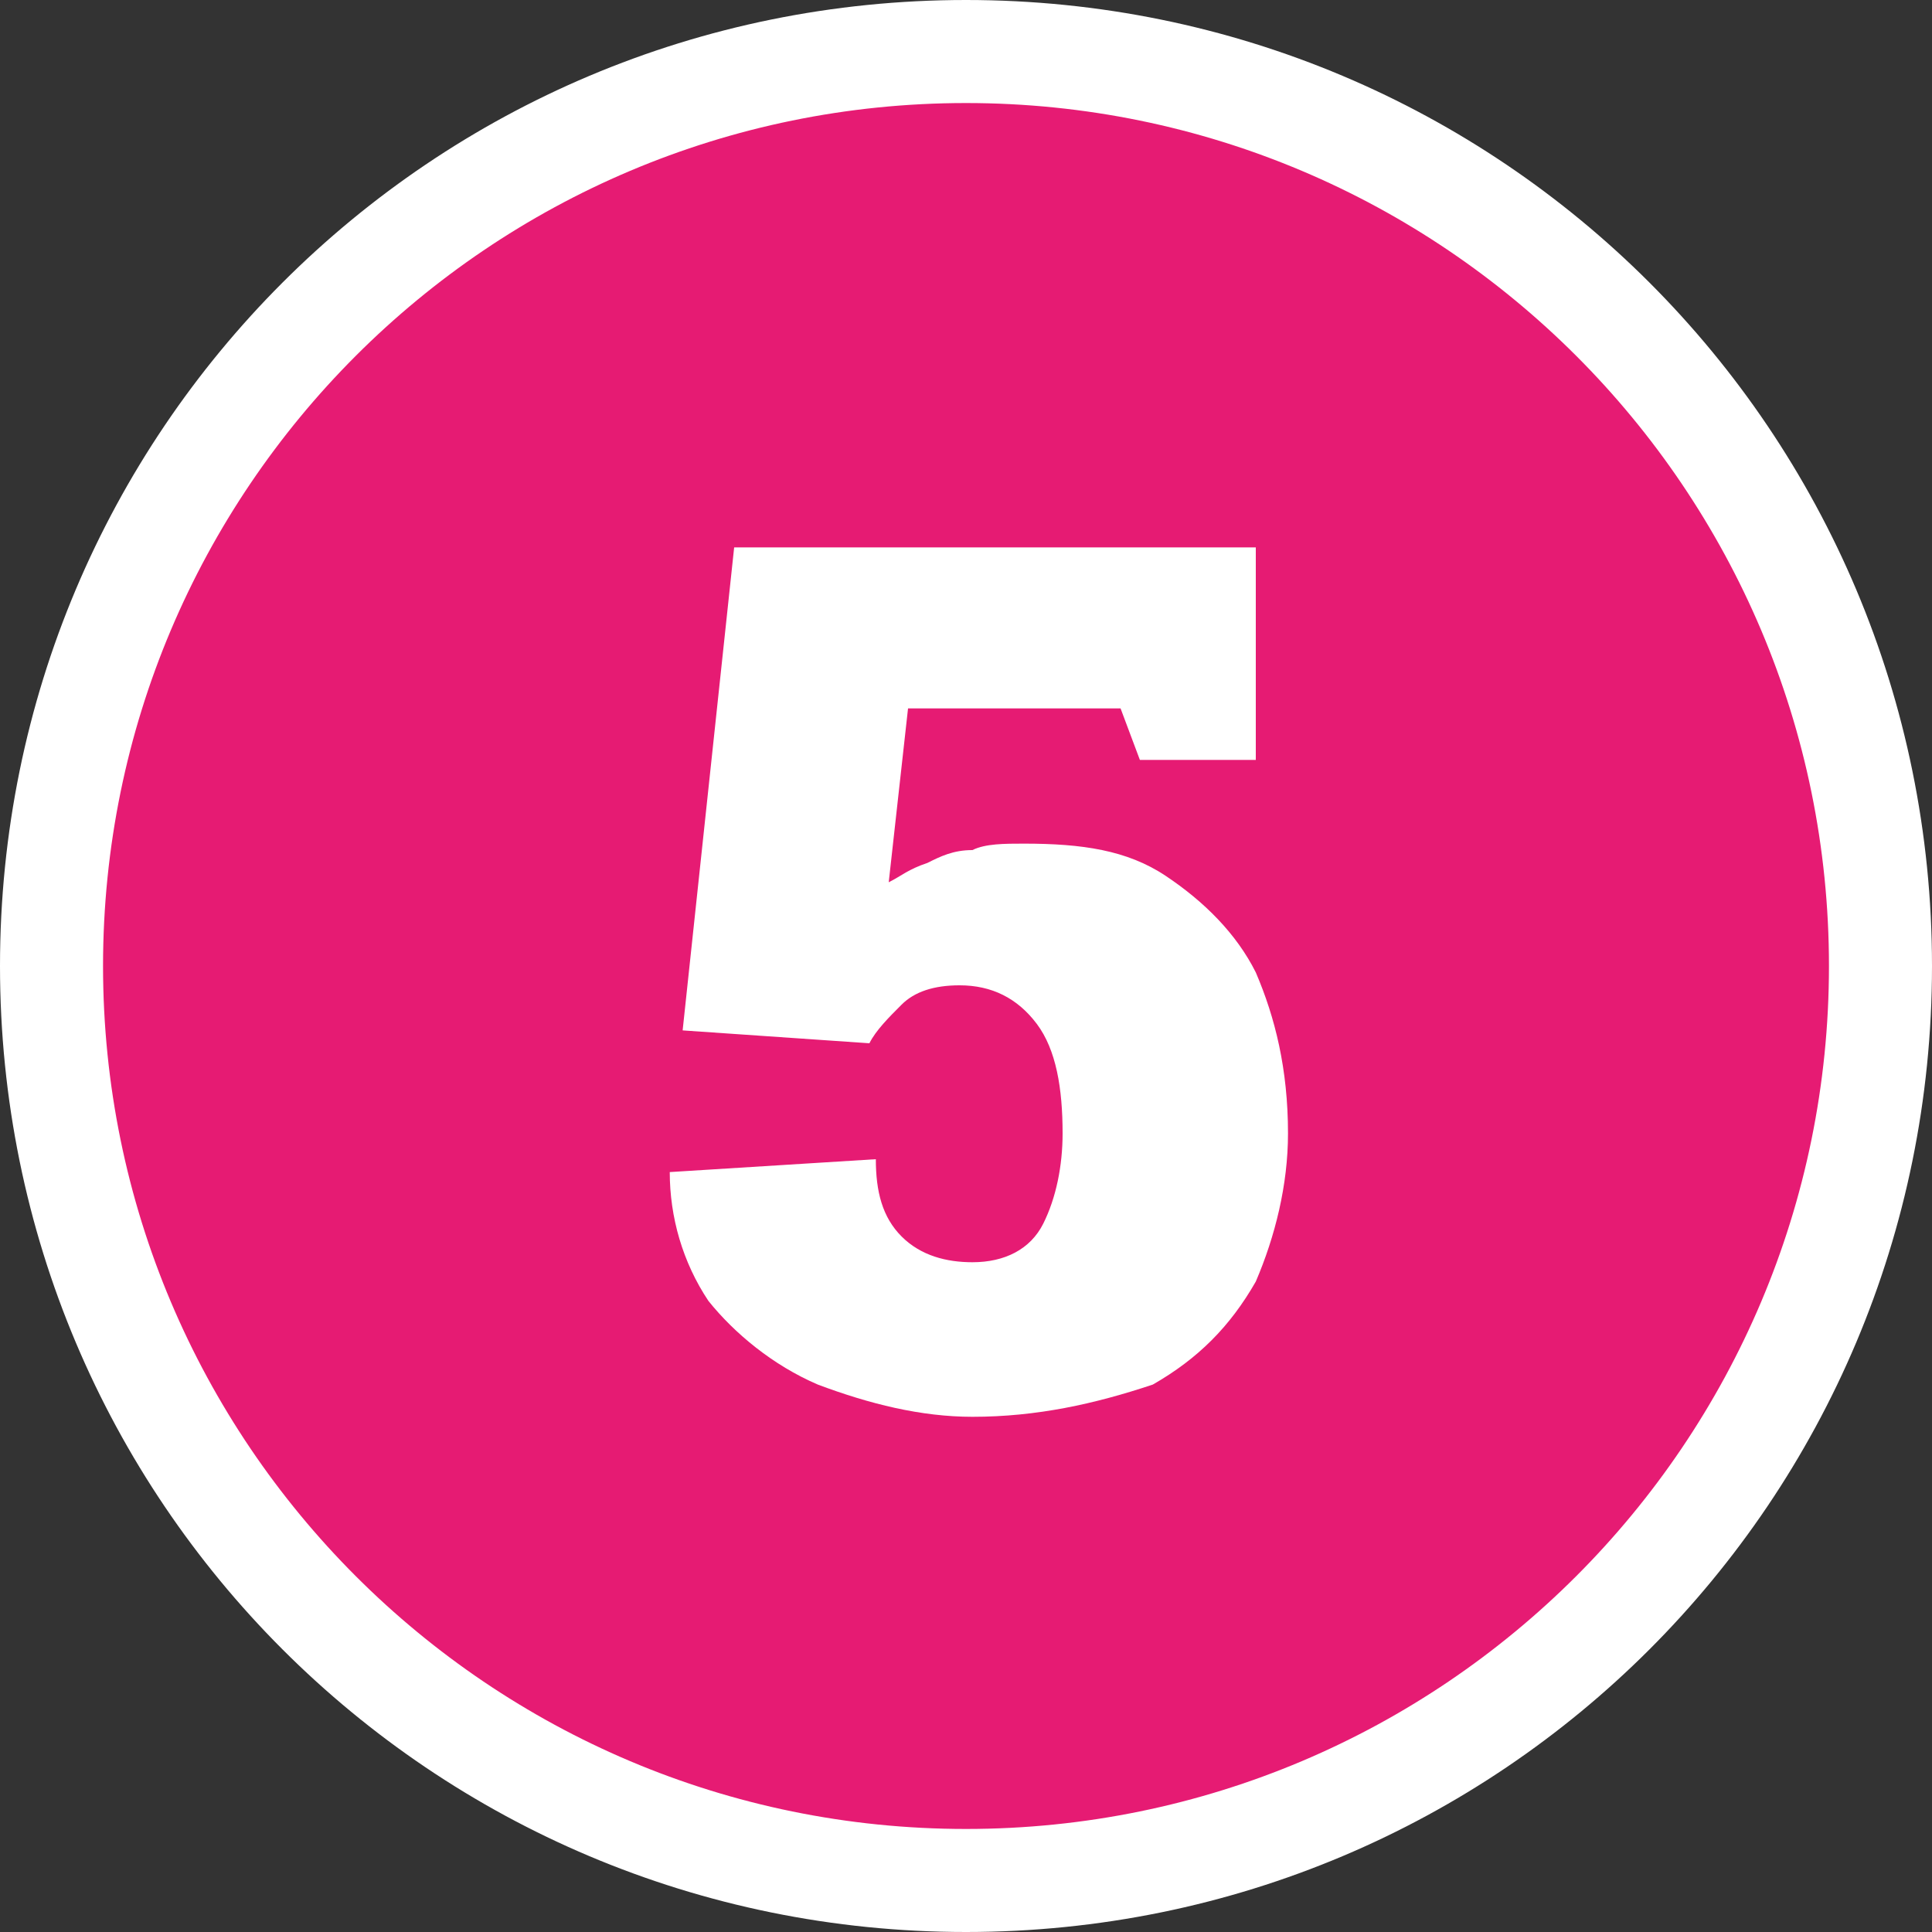
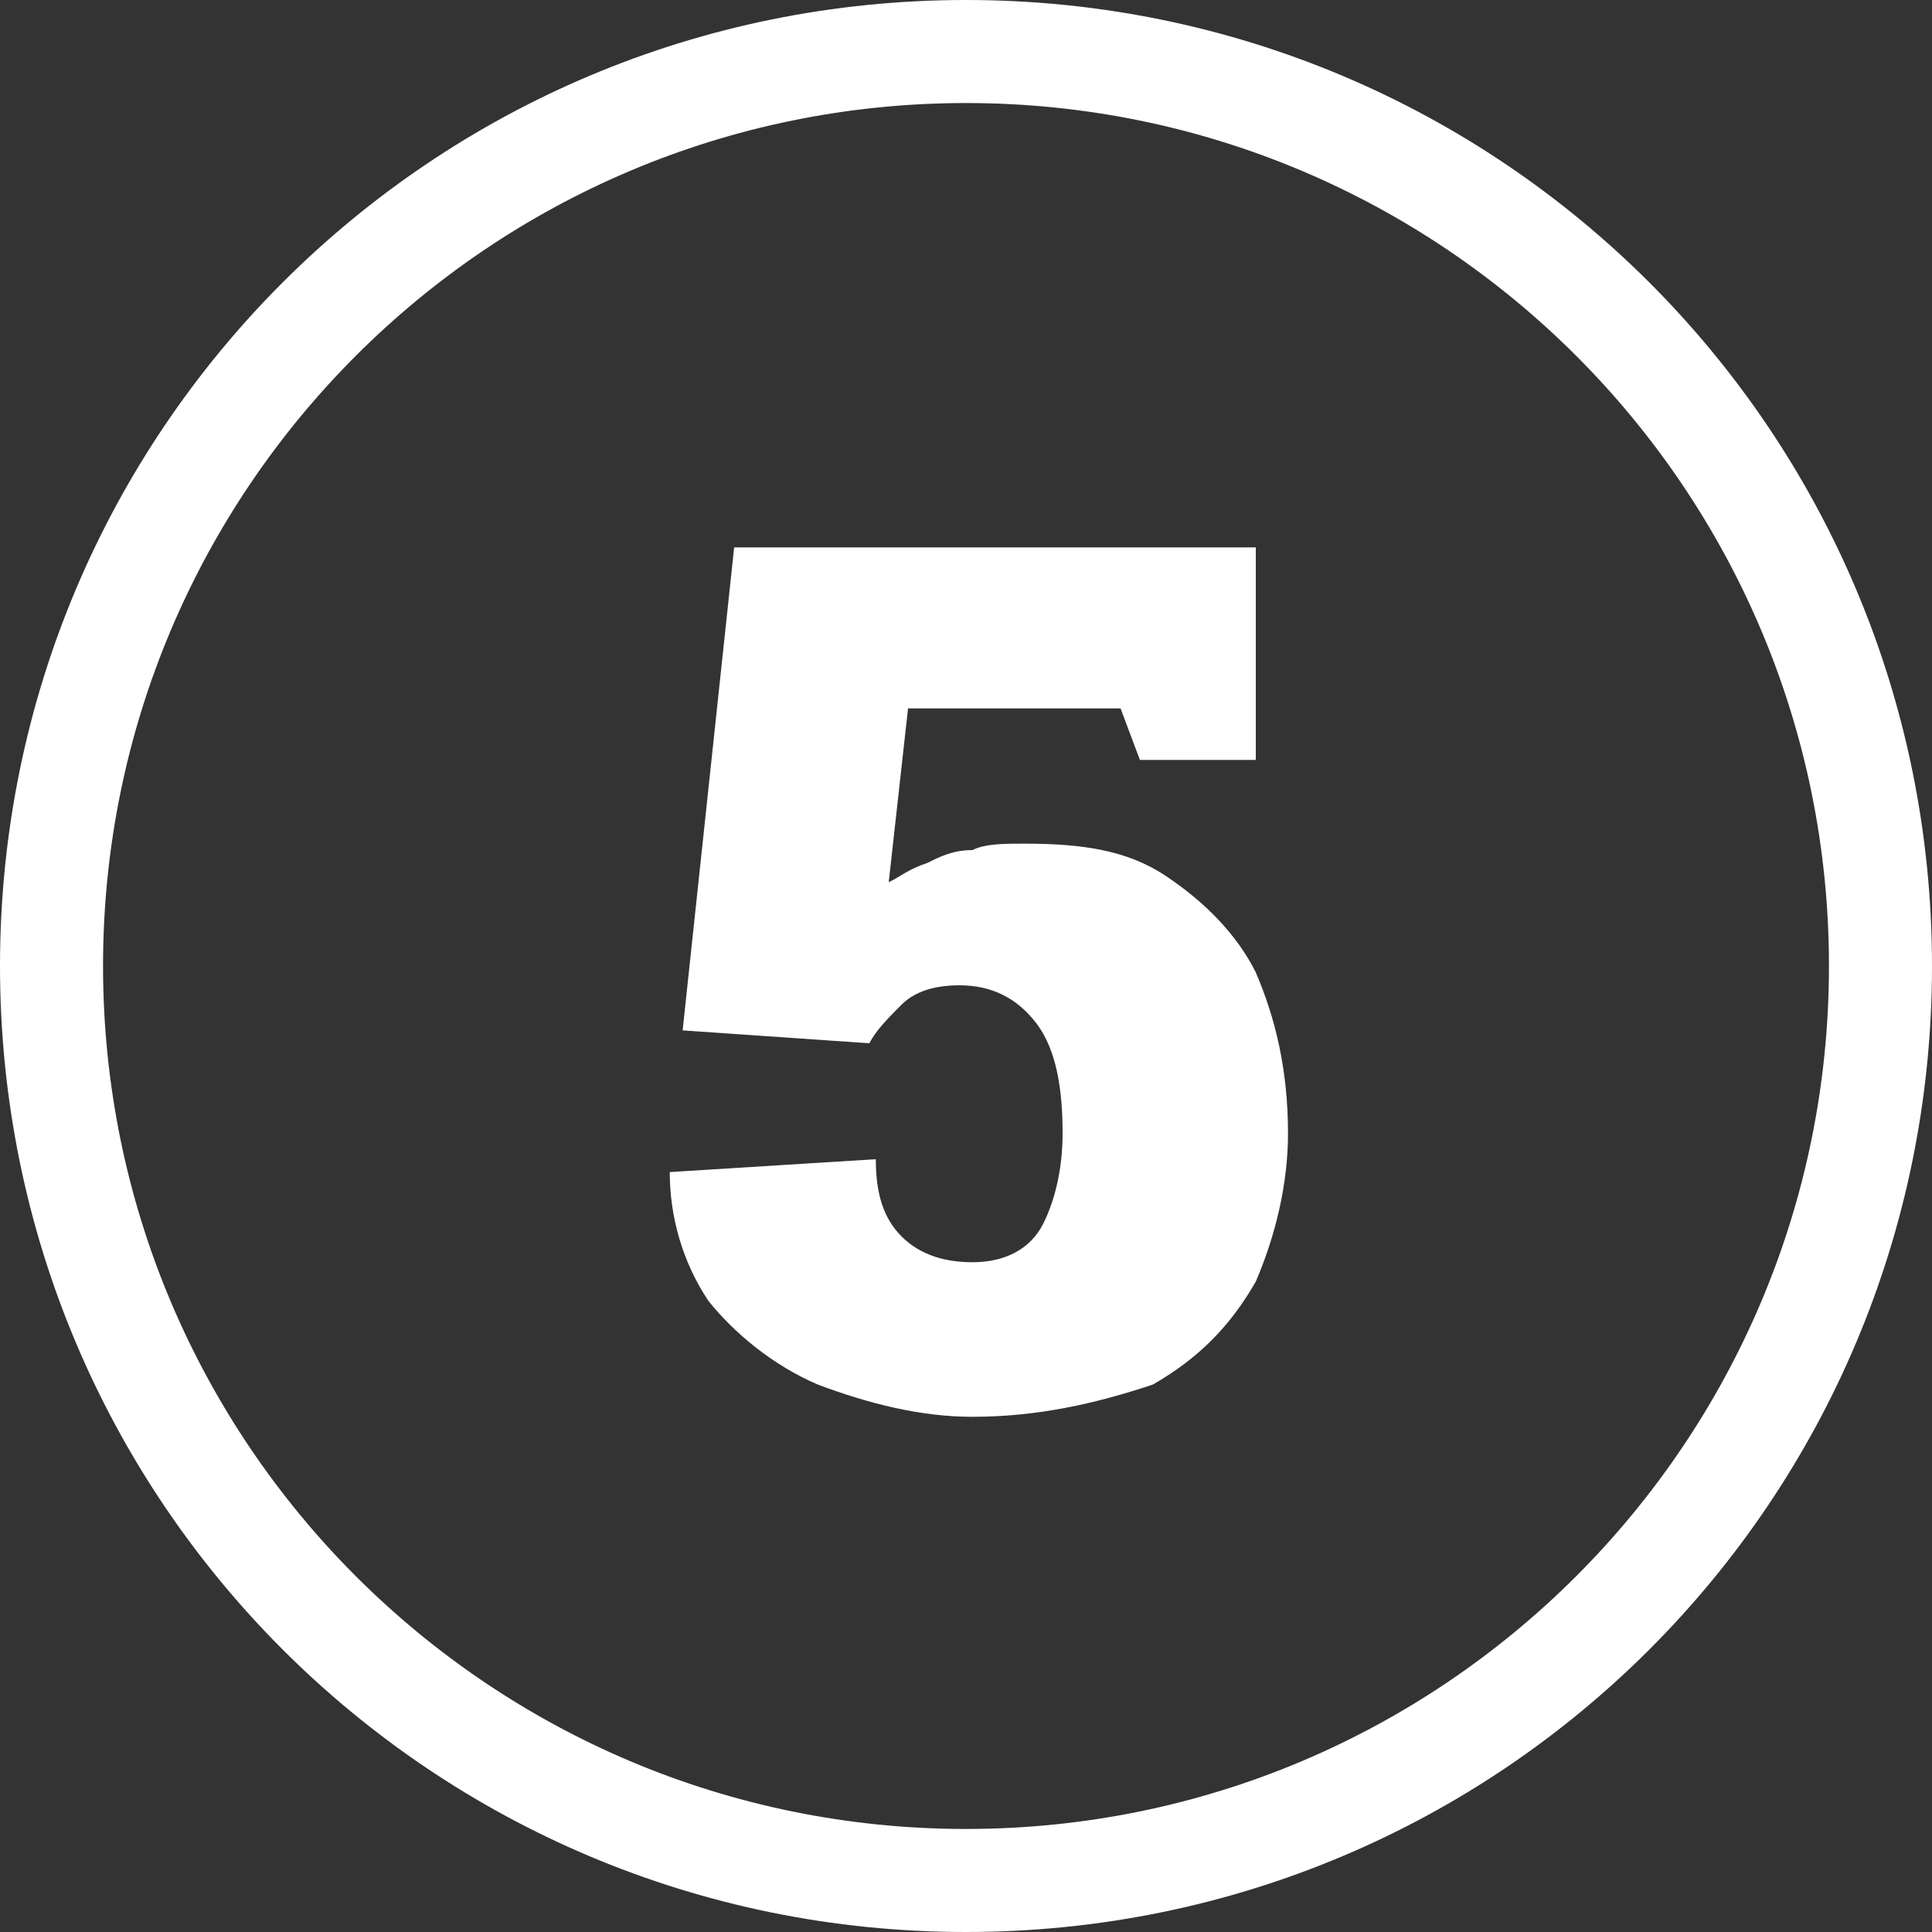
<svg xmlns="http://www.w3.org/2000/svg" version="1.1" id="Capa_1" x="0px" y="0px" viewBox="0 0 30 30" style="enable-background:new 0 0 30 30;" xml:space="preserve">
  <rect x="0" y="0" width="30" height="30" fill="#333333" stroke="none" />
  <style type="text/css">
	.st0{fill:#E61B73;}
	.st1{fill:#FFFFFF;}
</style>
  <g>
    <g>
      <g>
-         <circle class="st0" cx="15" cy="15" r="14.2" />
        <path class="st1" d="M15,30C6.7,30,0,23.3,0,15S6.7,0,15,0s15,6.7,15,15S23.3,30,15,30z M15,1.6C7.6,1.6,1.6,7.6,1.6,15     s6,13.4,13.4,13.4s13.4-6,13.4-13.4S22.4,1.6,15,1.6z" />
      </g>
    </g>
    <g>
      <path class="st1" d="M15.1,22c-0.8,0-1.6-0.2-2.4-0.5c-0.7-0.3-1.3-0.8-1.7-1.3c-0.4-0.6-0.6-1.3-0.6-2l0,0l3.2-0.2    c0,0.5,0.1,0.9,0.4,1.2c0.3,0.3,0.7,0.4,1.1,0.4c0.5,0,0.9-0.2,1.1-0.6s0.3-0.9,0.3-1.4c0-0.7-0.1-1.3-0.4-1.7    c-0.3-0.4-0.7-0.6-1.2-0.6c-0.4,0-0.7,0.1-0.9,0.3c-0.2,0.2-0.4,0.4-0.5,0.6l-2.9-0.2l0.8-7.5h8.1v3.3h-1.8l-0.3-0.8h-3.3    l-0.3,2.7c0.2-0.1,0.3-0.2,0.6-0.3c0.2-0.1,0.4-0.2,0.7-0.2c0.2-0.1,0.5-0.1,0.8-0.1c0.9,0,1.6,0.1,2.2,0.5s1.1,0.9,1.4,1.5    c0.3,0.7,0.5,1.5,0.5,2.5c0,0.8-0.2,1.6-0.5,2.3c-0.4,0.7-0.9,1.2-1.6,1.6C17,21.8,16.1,22,15.1,22z" />
    </g>
  </g>
</svg>